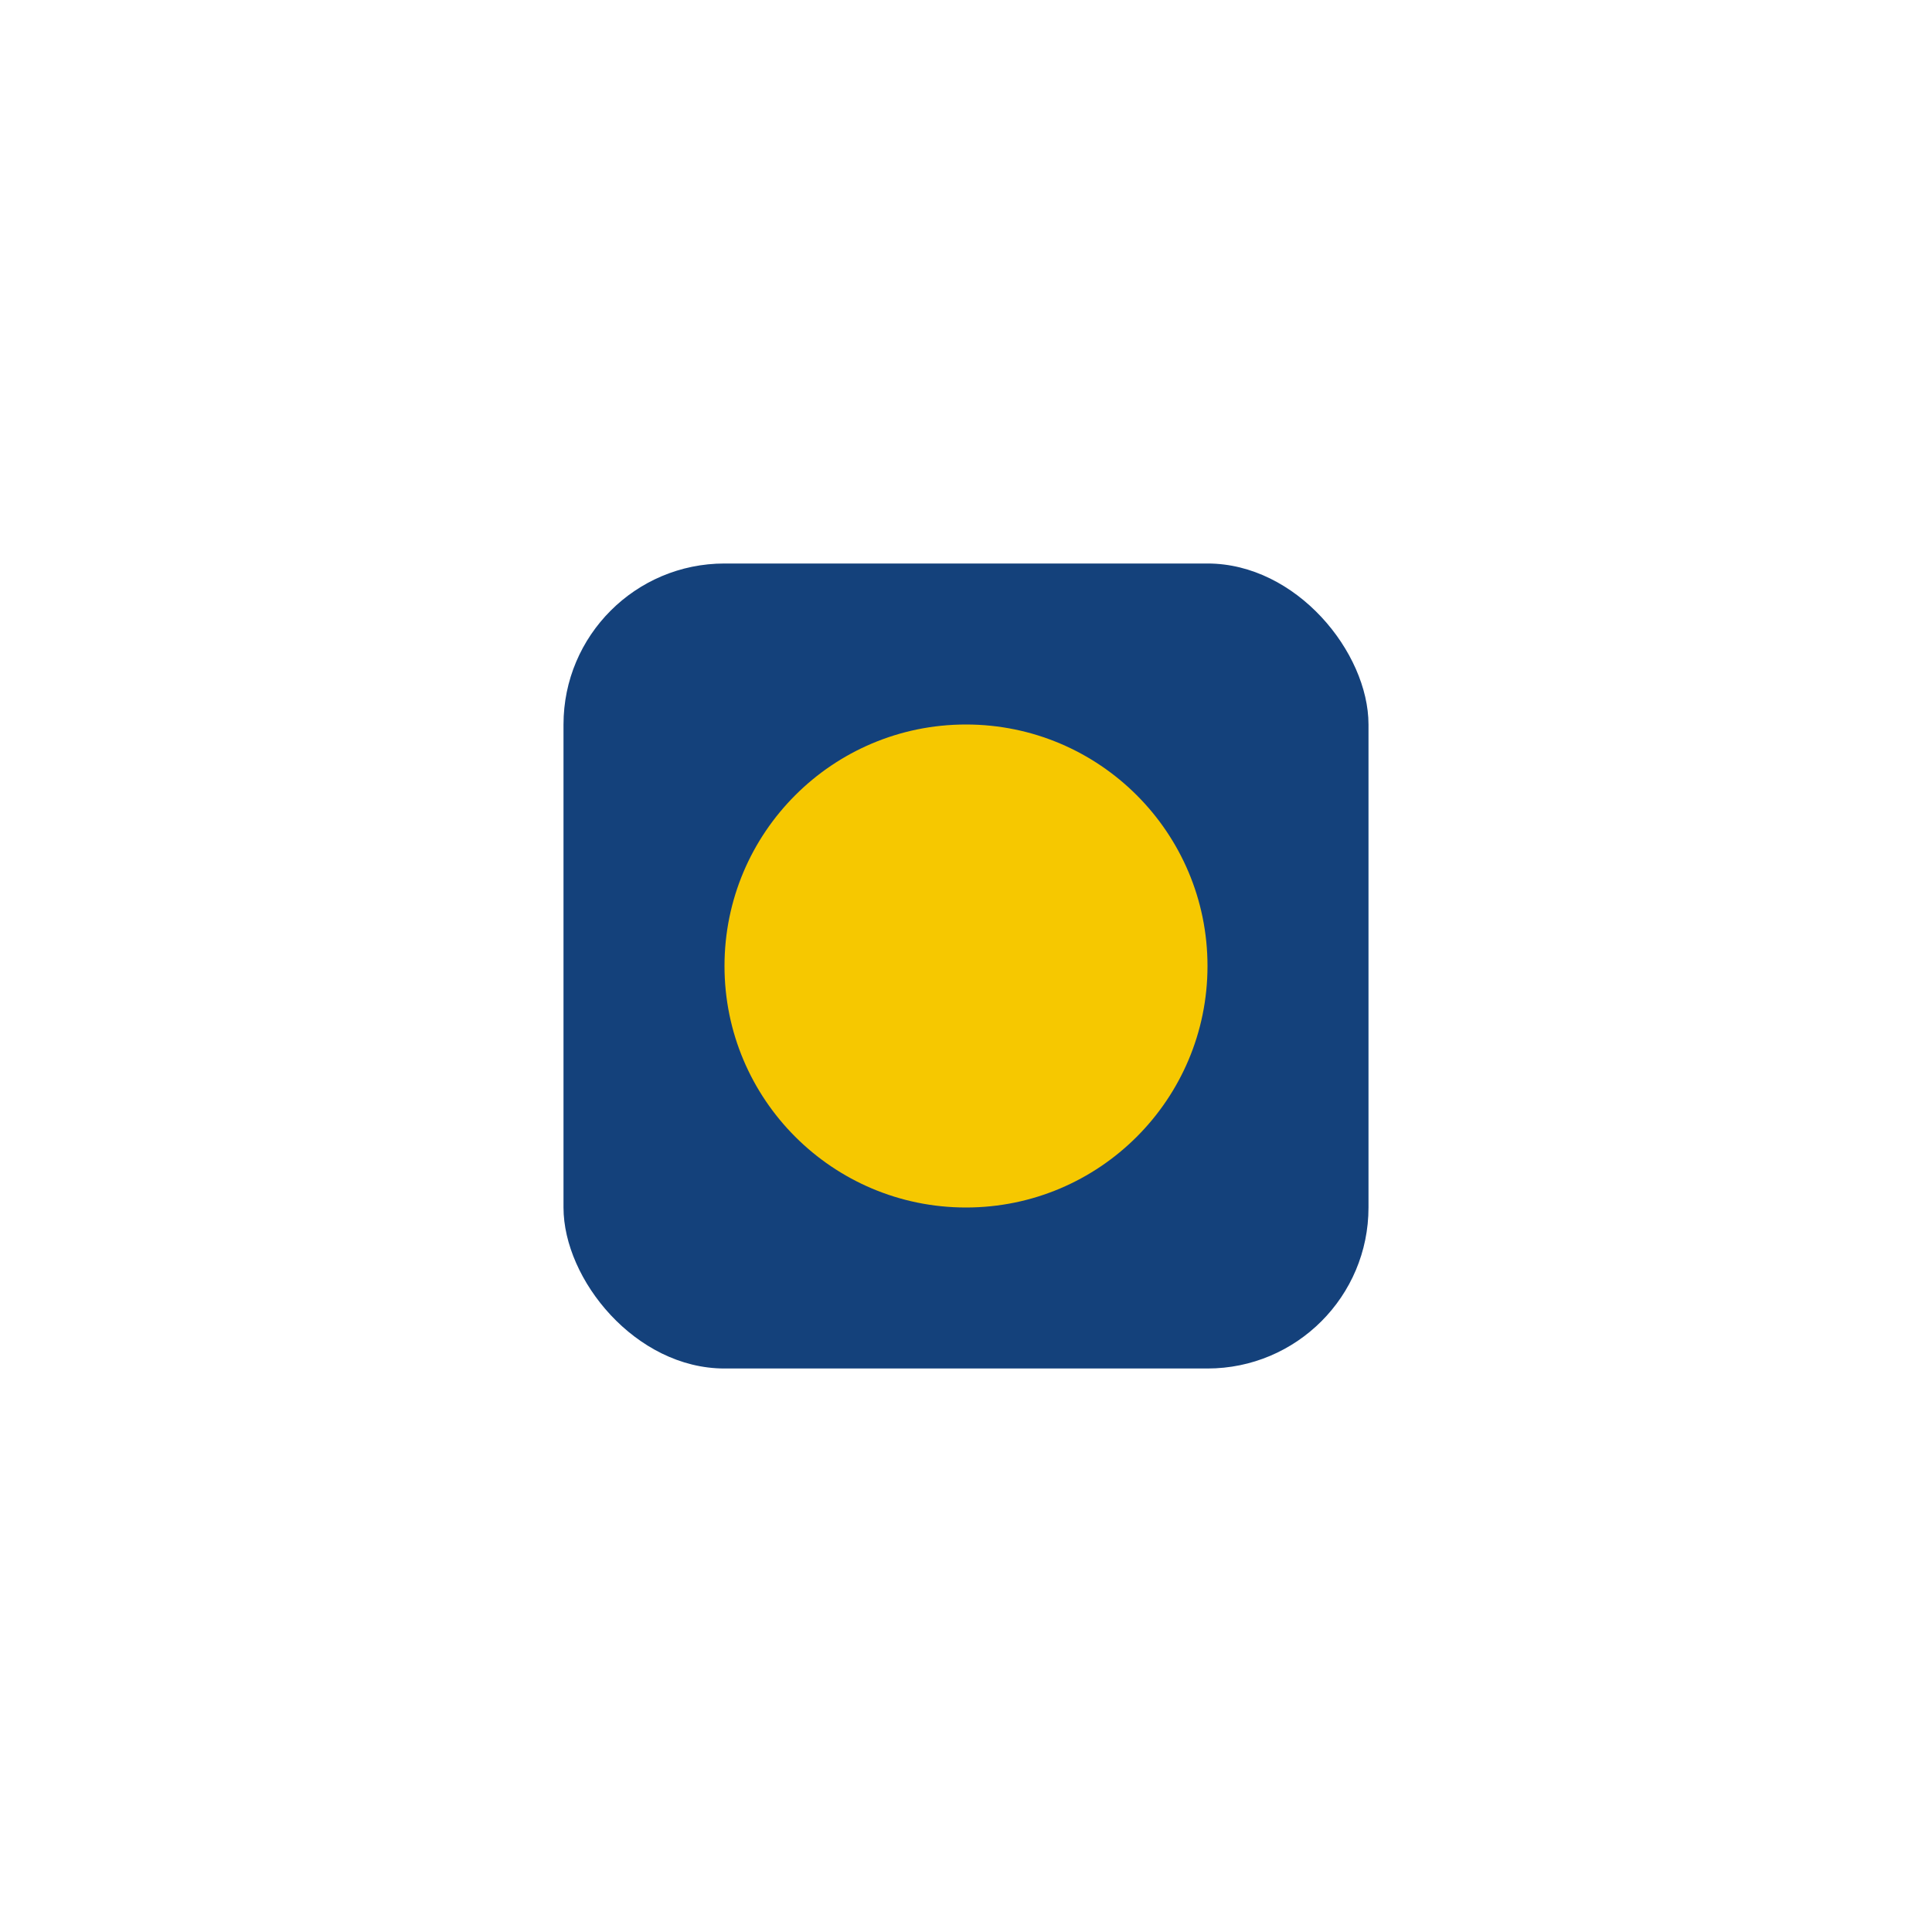
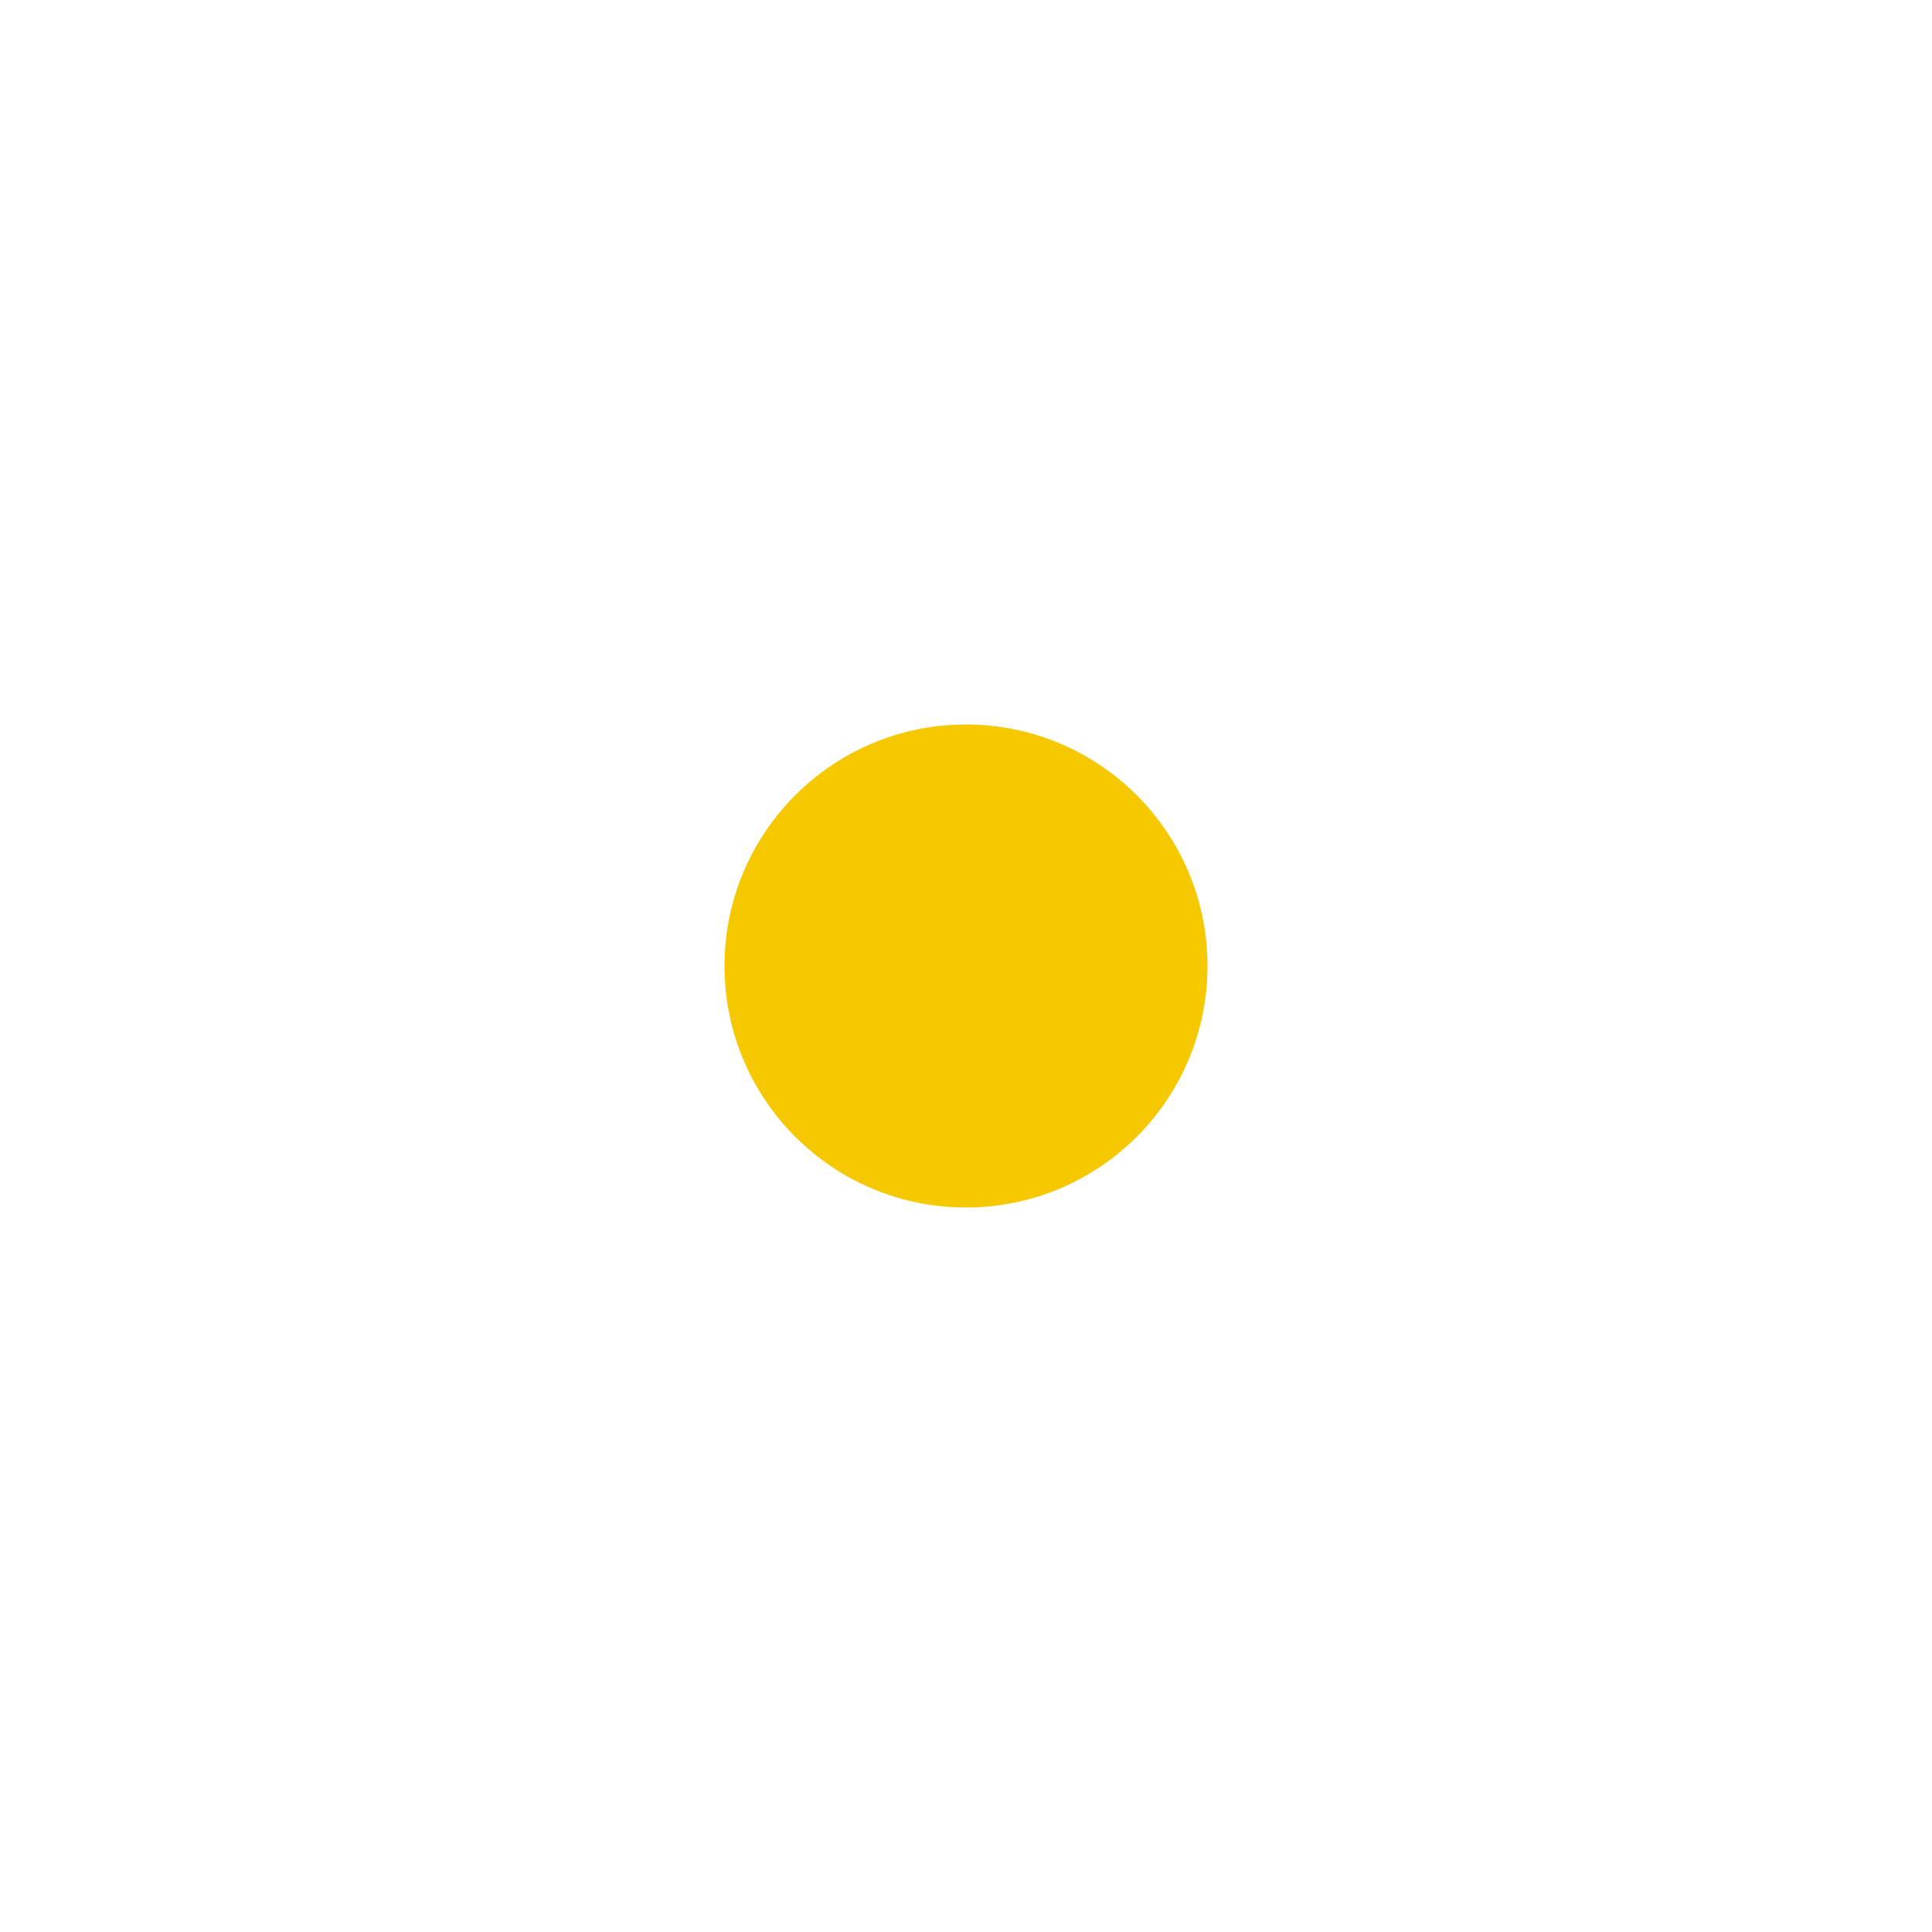
<svg xmlns="http://www.w3.org/2000/svg" viewBox="0 0 24 24" width="24" height="24">
-   <rect x="7" y="7" width="10" height="10" rx="2" fill="#14417B" />
  <circle cx="12" cy="12" r="3" fill="#F6C800" />
</svg>